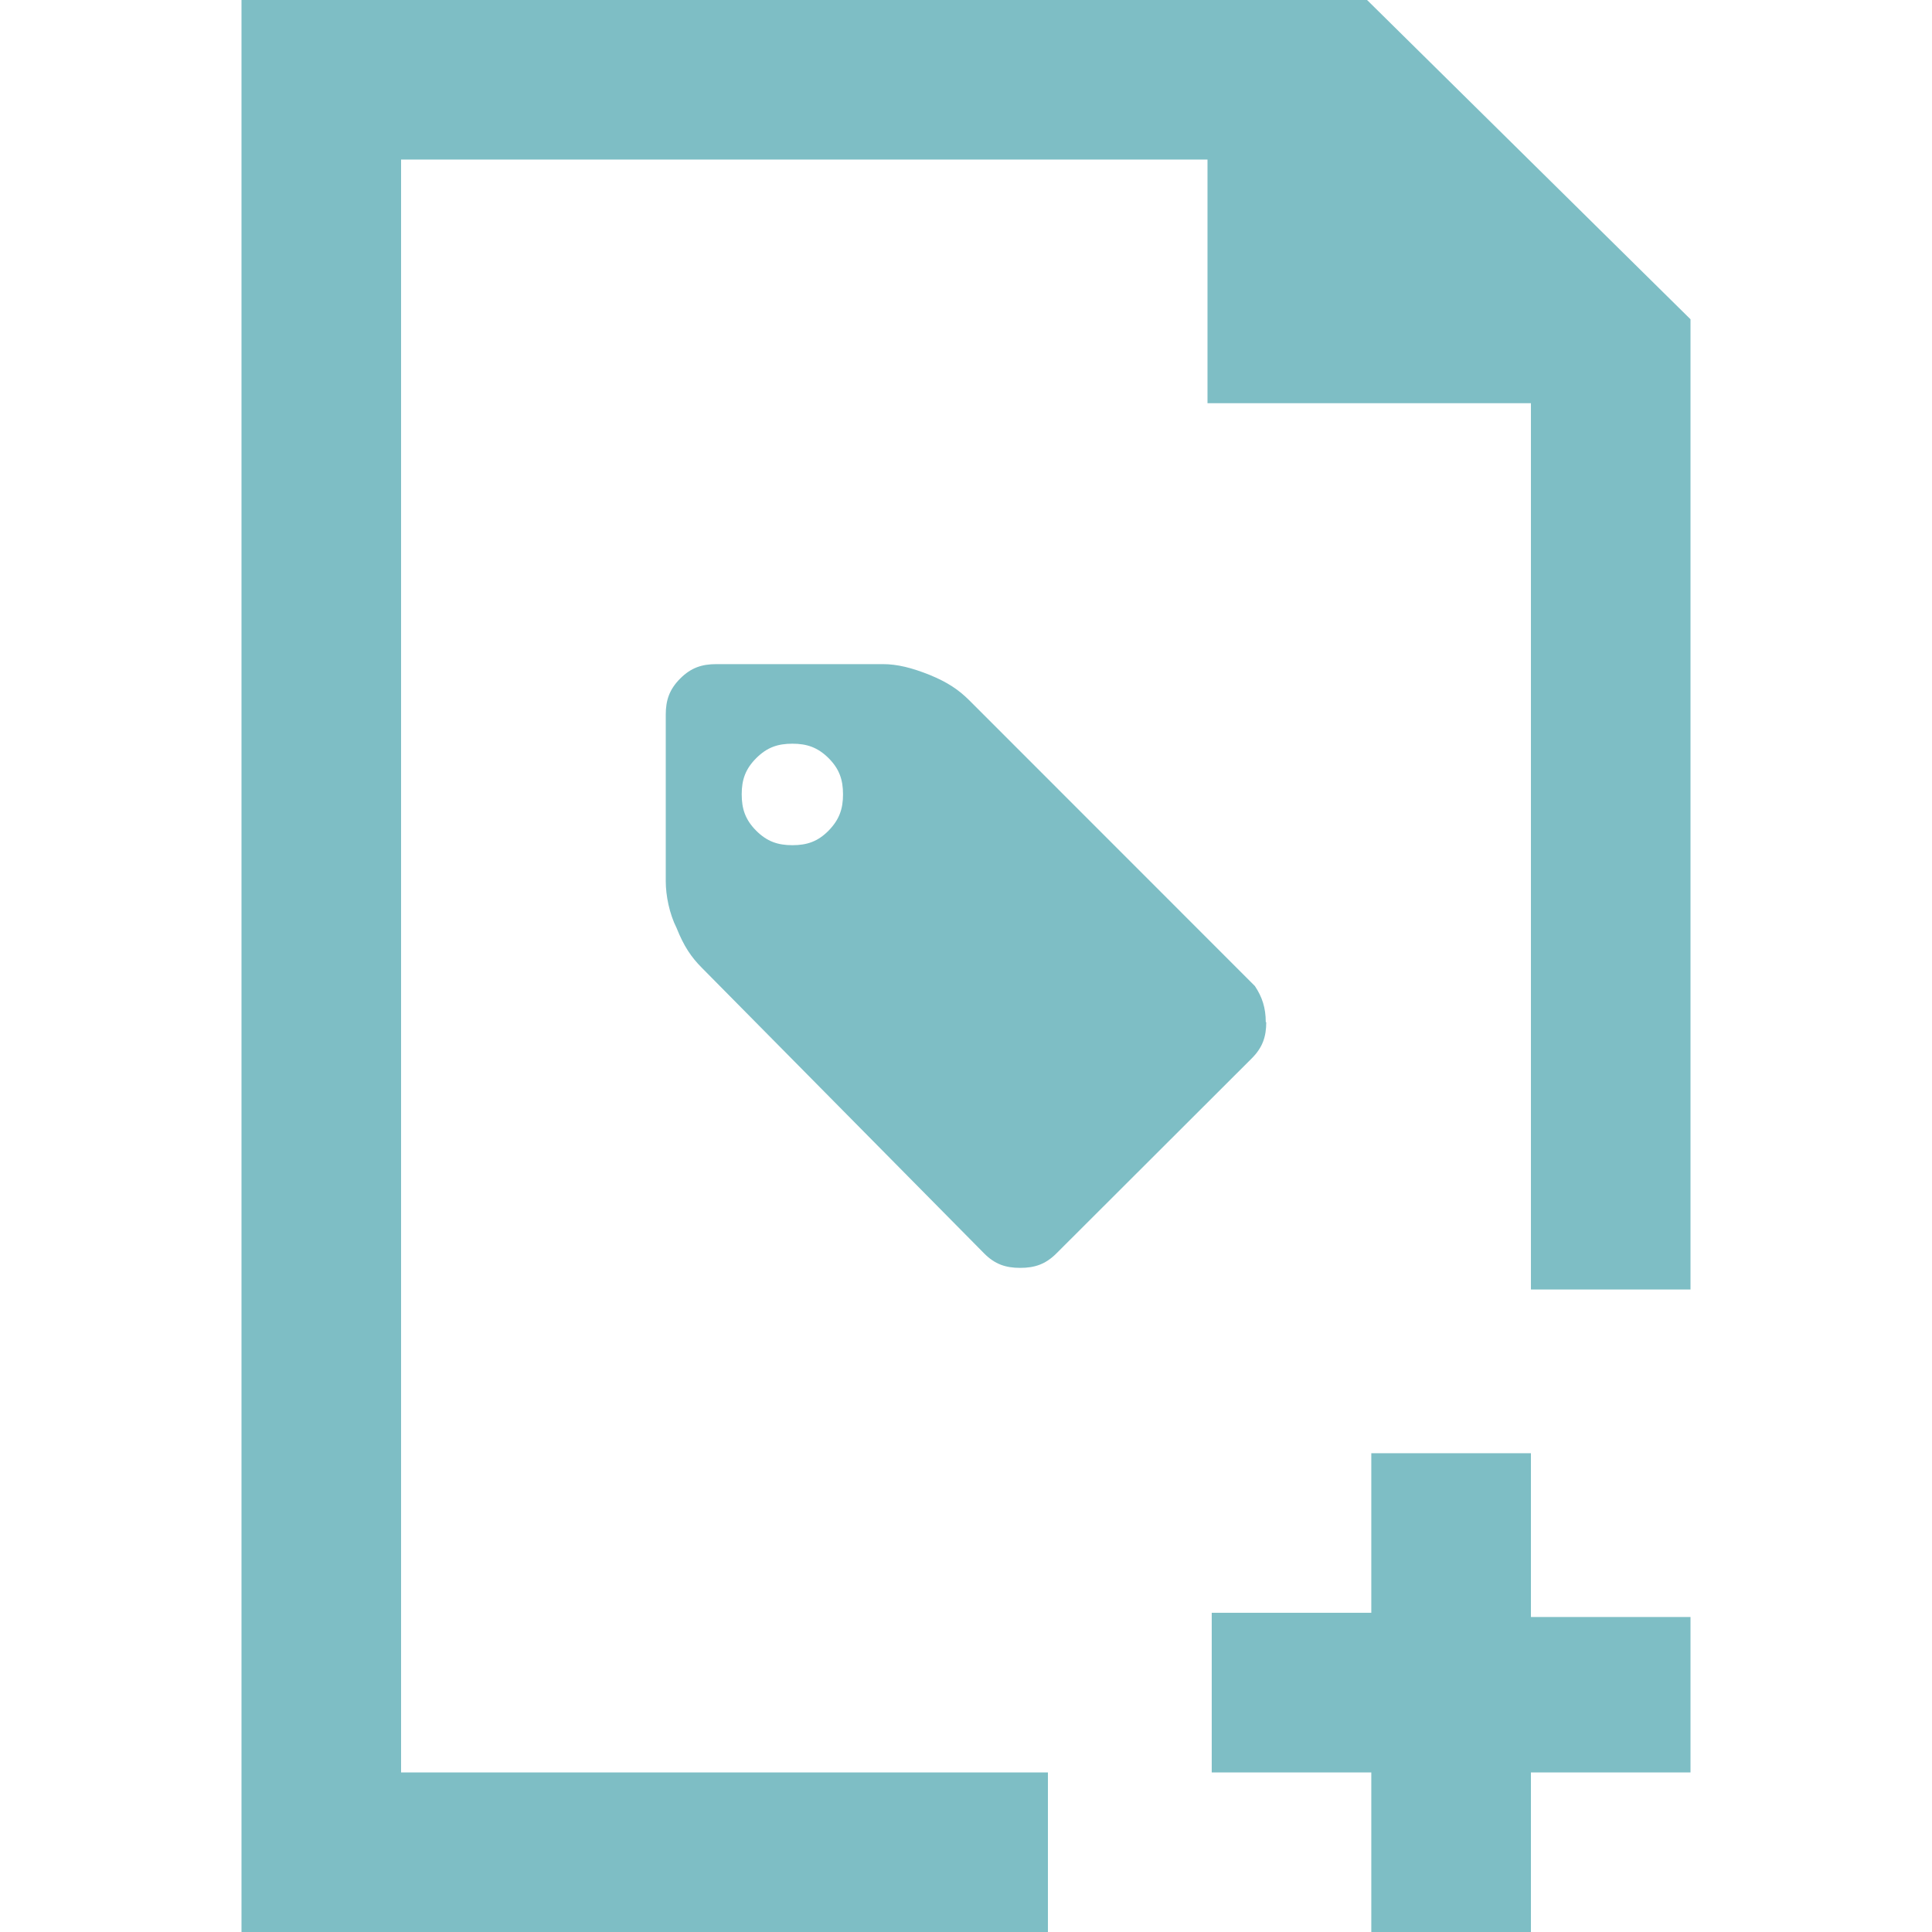
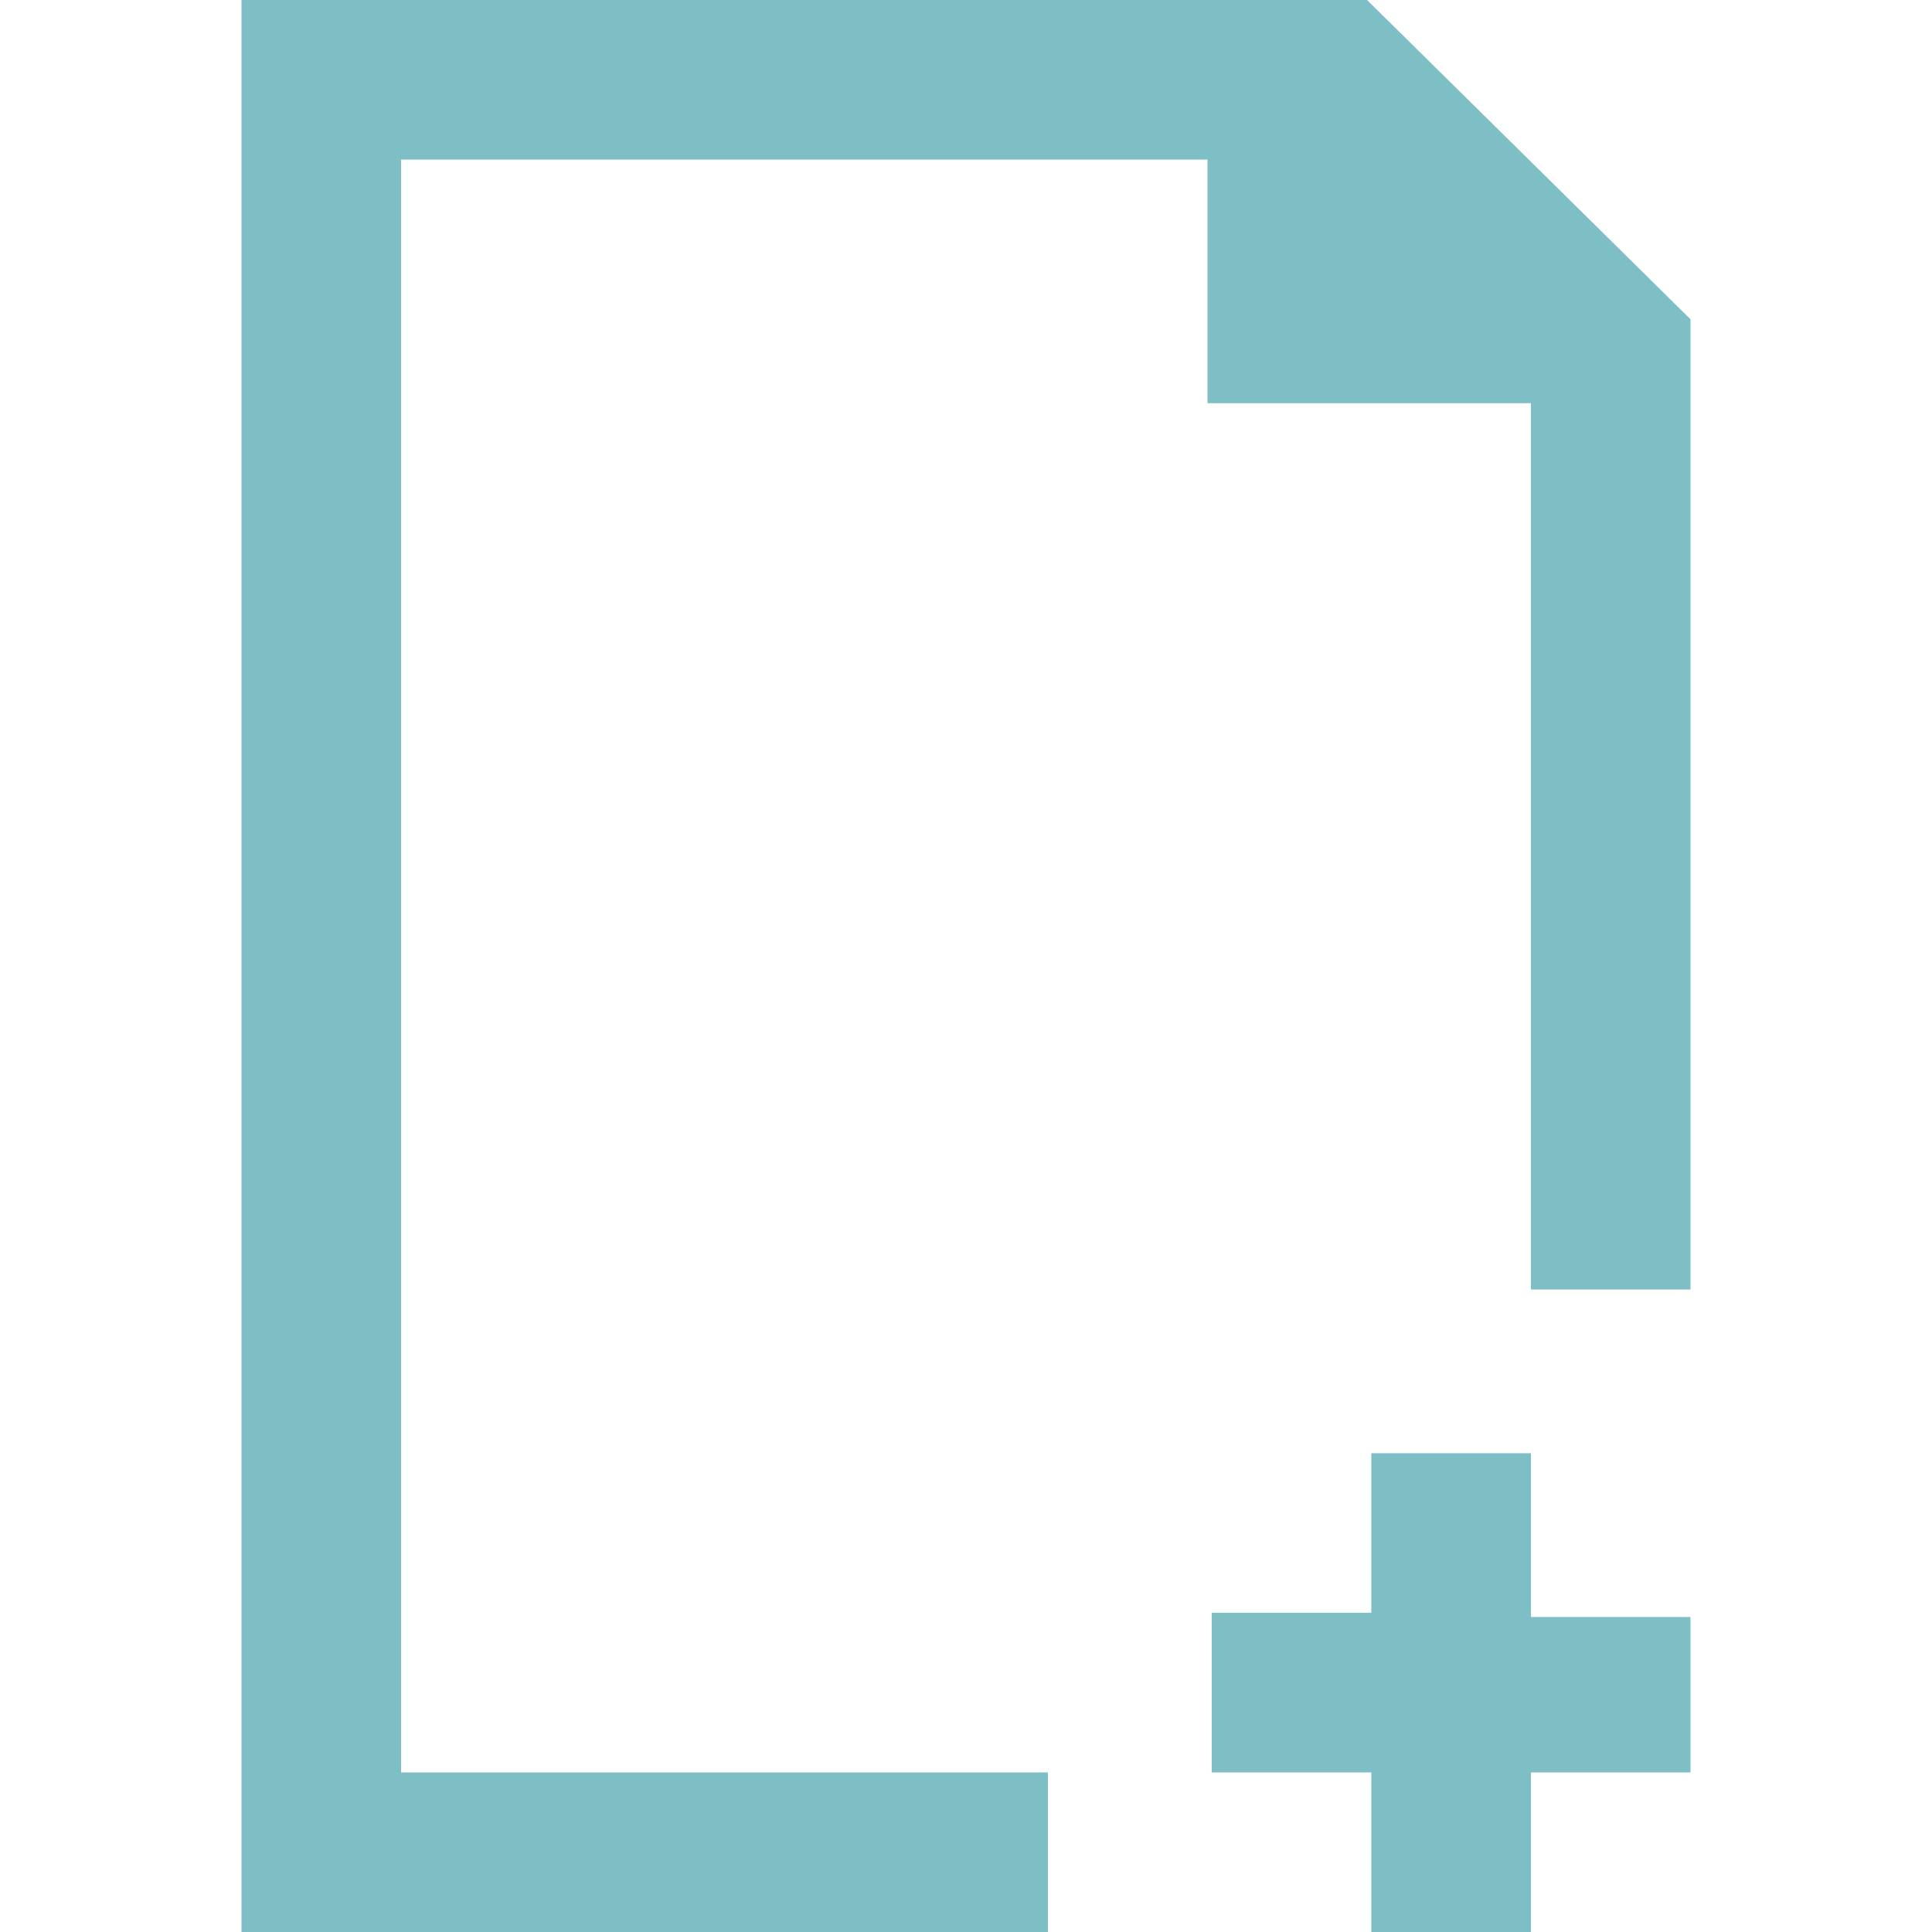
<svg xmlns="http://www.w3.org/2000/svg" viewBox="0 0 32 32">
  <g class="inject-tag" fill="#7ebec5">
    <path class="inject-tag__file" d="M22.643 0H4v32h13.357v-2.643H6.643V2.643H20v4.035h5.357v14.68H28V5.288L22.643 0zm2.714 24.07h-2.644v2.643H20.07v2.644h2.643V32h2.644v-2.643H28v-2.574h-2.643V24.07z" />
-     <path class="inject-tag__tag" d="M13.963 13.156c0-.24-.06-.42-.24-.6-.18-.178-.36-.238-.598-.238-.242 0-.42.06-.6.24s-.24.36-.24.598c0 .242.06.422.24.603.18.18.36.24.6.24s.42-.06.598-.24c.18-.184.24-.364.24-.6zm7.01 3.774c0 .24-.06.42-.24.6l-3.235 3.23c-.18.18-.36.24-.6.24s-.42-.06-.598-.24l-4.673-4.728c-.18-.18-.3-.36-.42-.66-.12-.238-.18-.538-.18-.778v-2.756c0-.24.06-.42.24-.6s.36-.238.6-.238h2.755c.24 0 .48.06.78.18.29.12.472.24.653.42l4.73 4.732c.12.18.18.36.18.598z" />
  </g>
</svg>